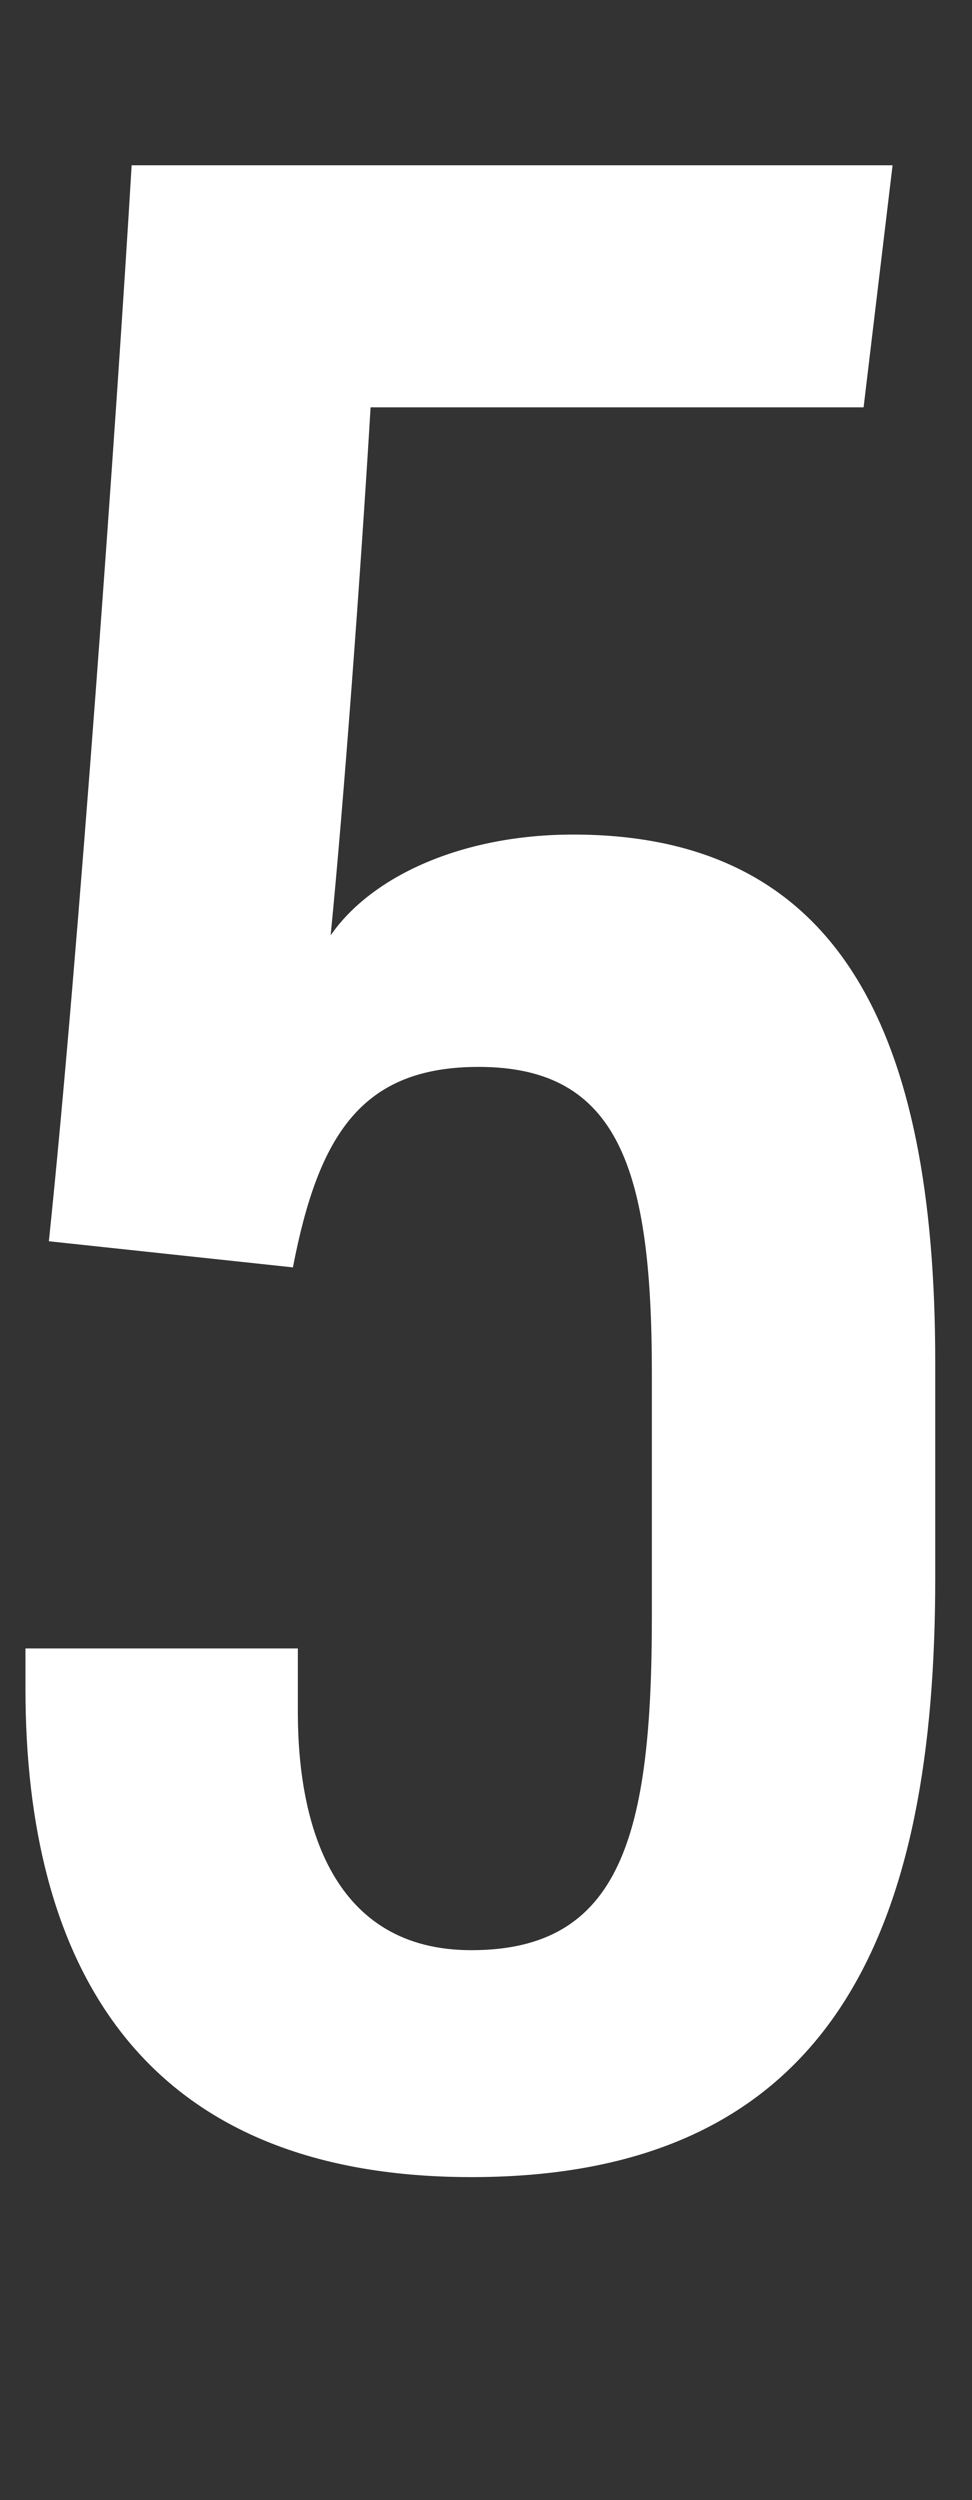
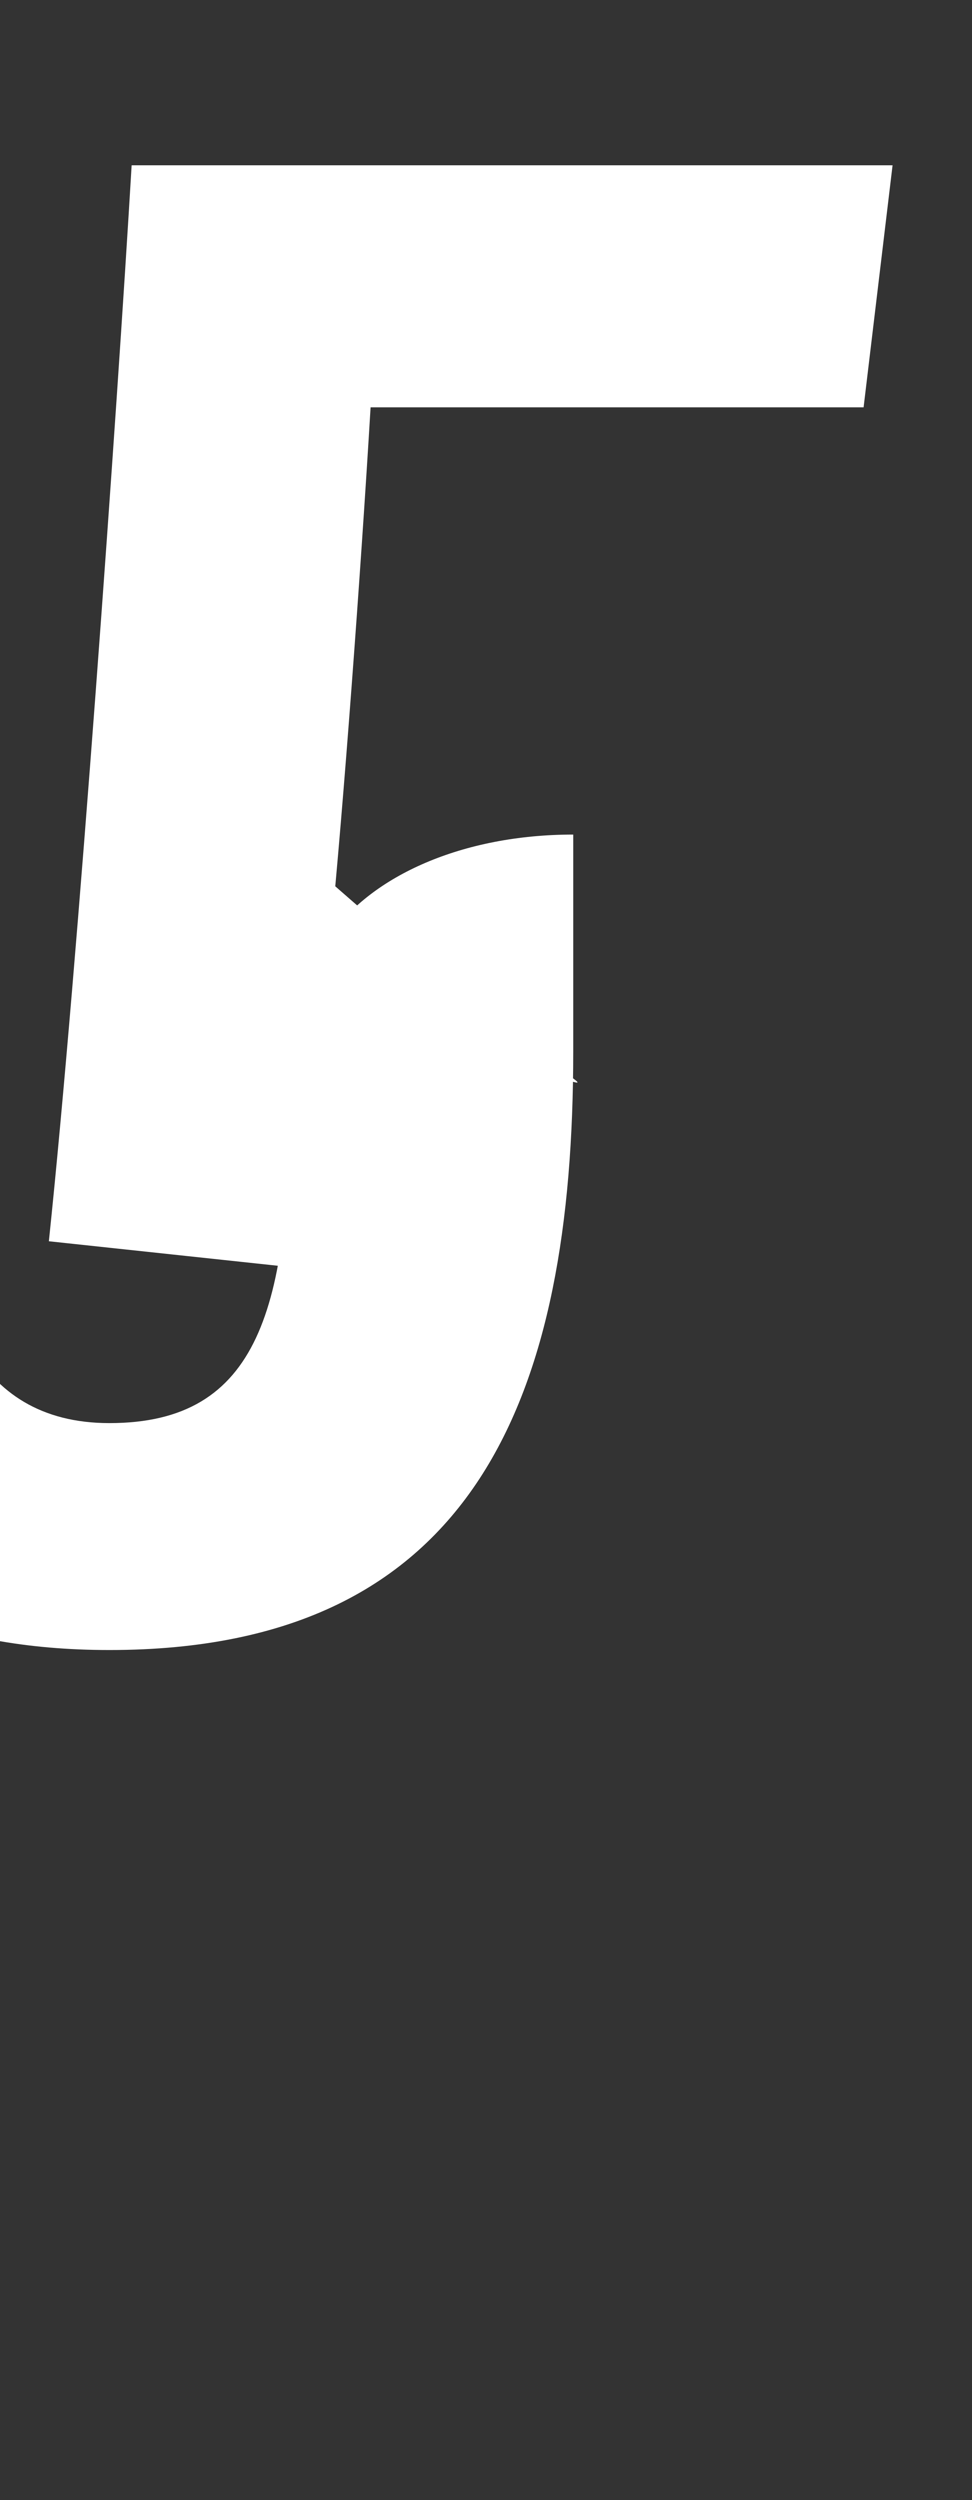
<svg xmlns="http://www.w3.org/2000/svg" version="1.1" id="Layer_1" x="0px" y="0px" viewBox="0 0 61.06 157" style="enable-background:new 0 0 61.06 157;" xml:space="preserve">
  <rect x="0" y="0" width="61.06" height="157" fill="#333333" stroke="none" />
  <style type="text/css">
	.st0{fill:#FFFFFF;}
</style>
  <g>
-     <path class="st0" d="M54.25,25.58H23.28c-0.63,10.54-1.71,25.1-2.51,33.16c2.57-3.72,8.26-6.33,15.24-6.33   c16.65,0,22.74,12.27,22.74,33.1v13.63c0,21.45-6.01,37.58-29.13,37.58c-21.12,0-28.02-13.77-28.02-30.65v-2.55h17.11v4   c0,7.16,2.24,14.95,10.9,14.95c9.44,0,11.34-7.29,11.34-20.94v-15.3C40.95,73.5,38.91,67,30.07,67c-7.33,0-10.06,4.24-11.67,12.59   L3.07,77.95c1.84-17.57,4.28-52.05,5.2-67.57h47.8L54.25,25.58z" />
+     <path class="st0" d="M54.25,25.58H23.28c-0.63,10.54-1.71,25.1-2.51,33.16c2.57-3.72,8.26-6.33,15.24-6.33   v13.63c0,21.45-6.01,37.58-29.13,37.58c-21.12,0-28.02-13.77-28.02-30.65v-2.55h17.11v4   c0,7.16,2.24,14.95,10.9,14.95c9.44,0,11.34-7.29,11.34-20.94v-15.3C40.95,73.5,38.91,67,30.07,67c-7.33,0-10.06,4.24-11.67,12.59   L3.07,77.95c1.84-17.57,4.28-52.05,5.2-67.57h47.8L54.25,25.58z" />
  </g>
</svg>